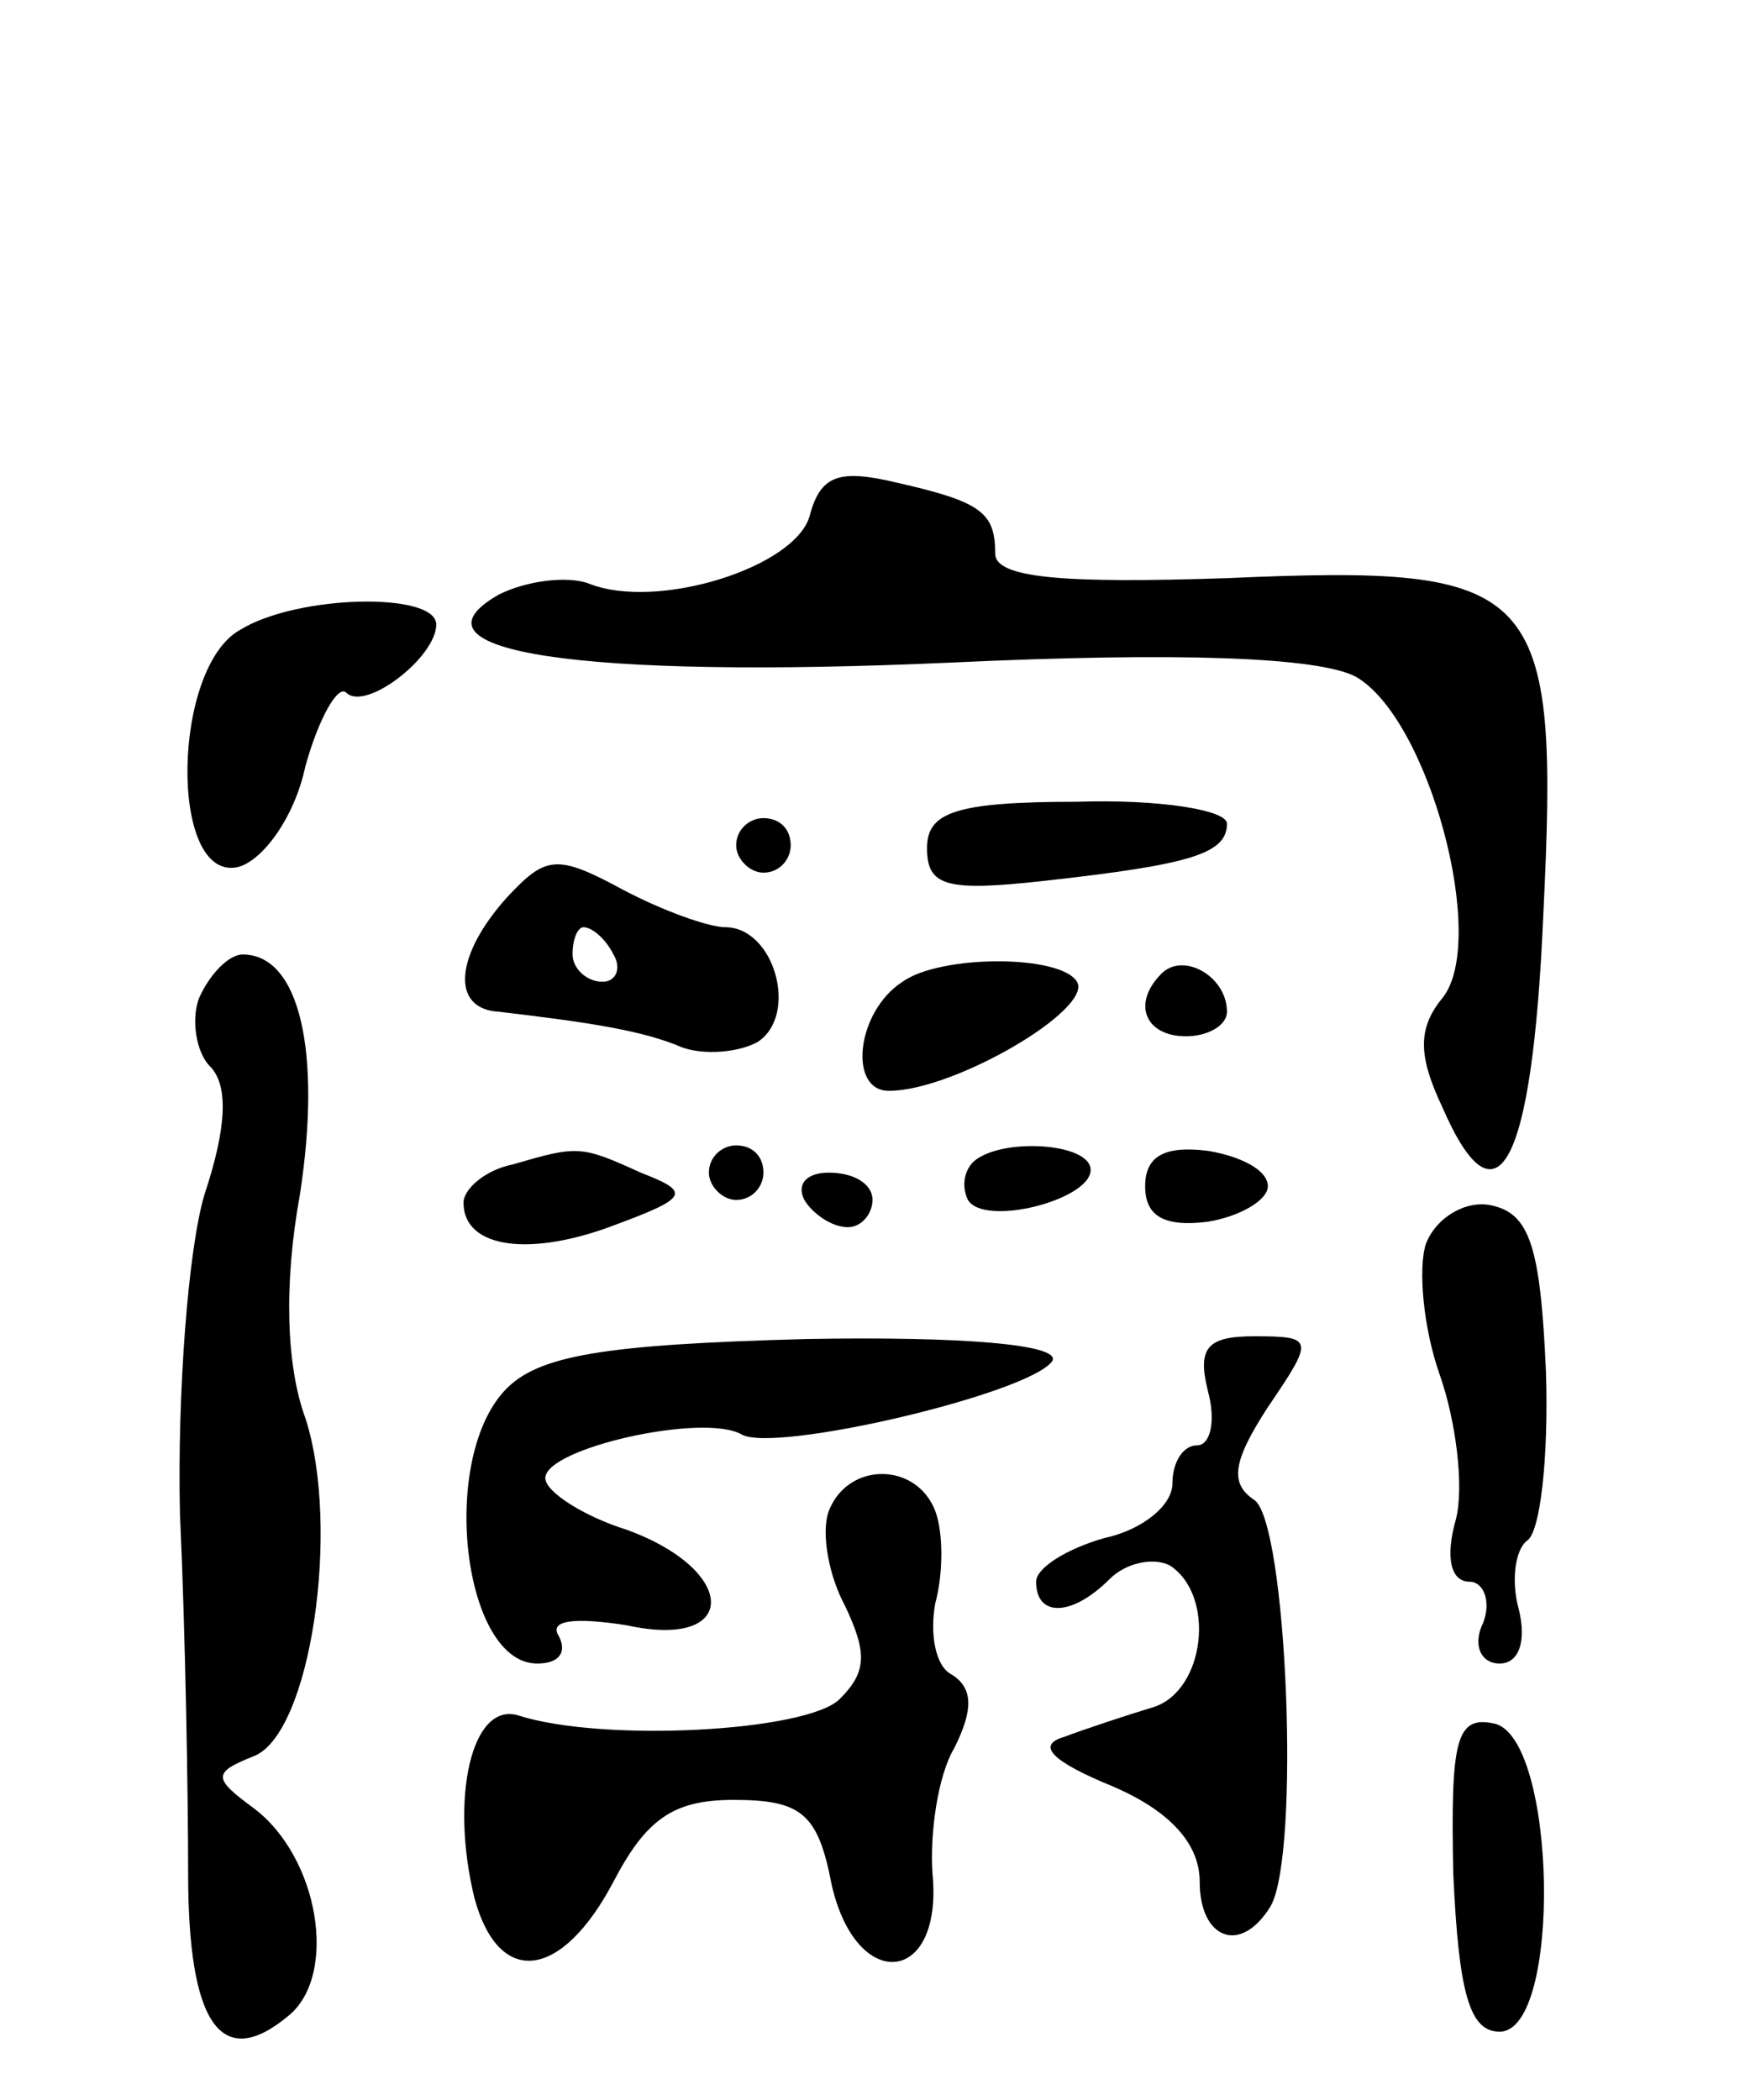
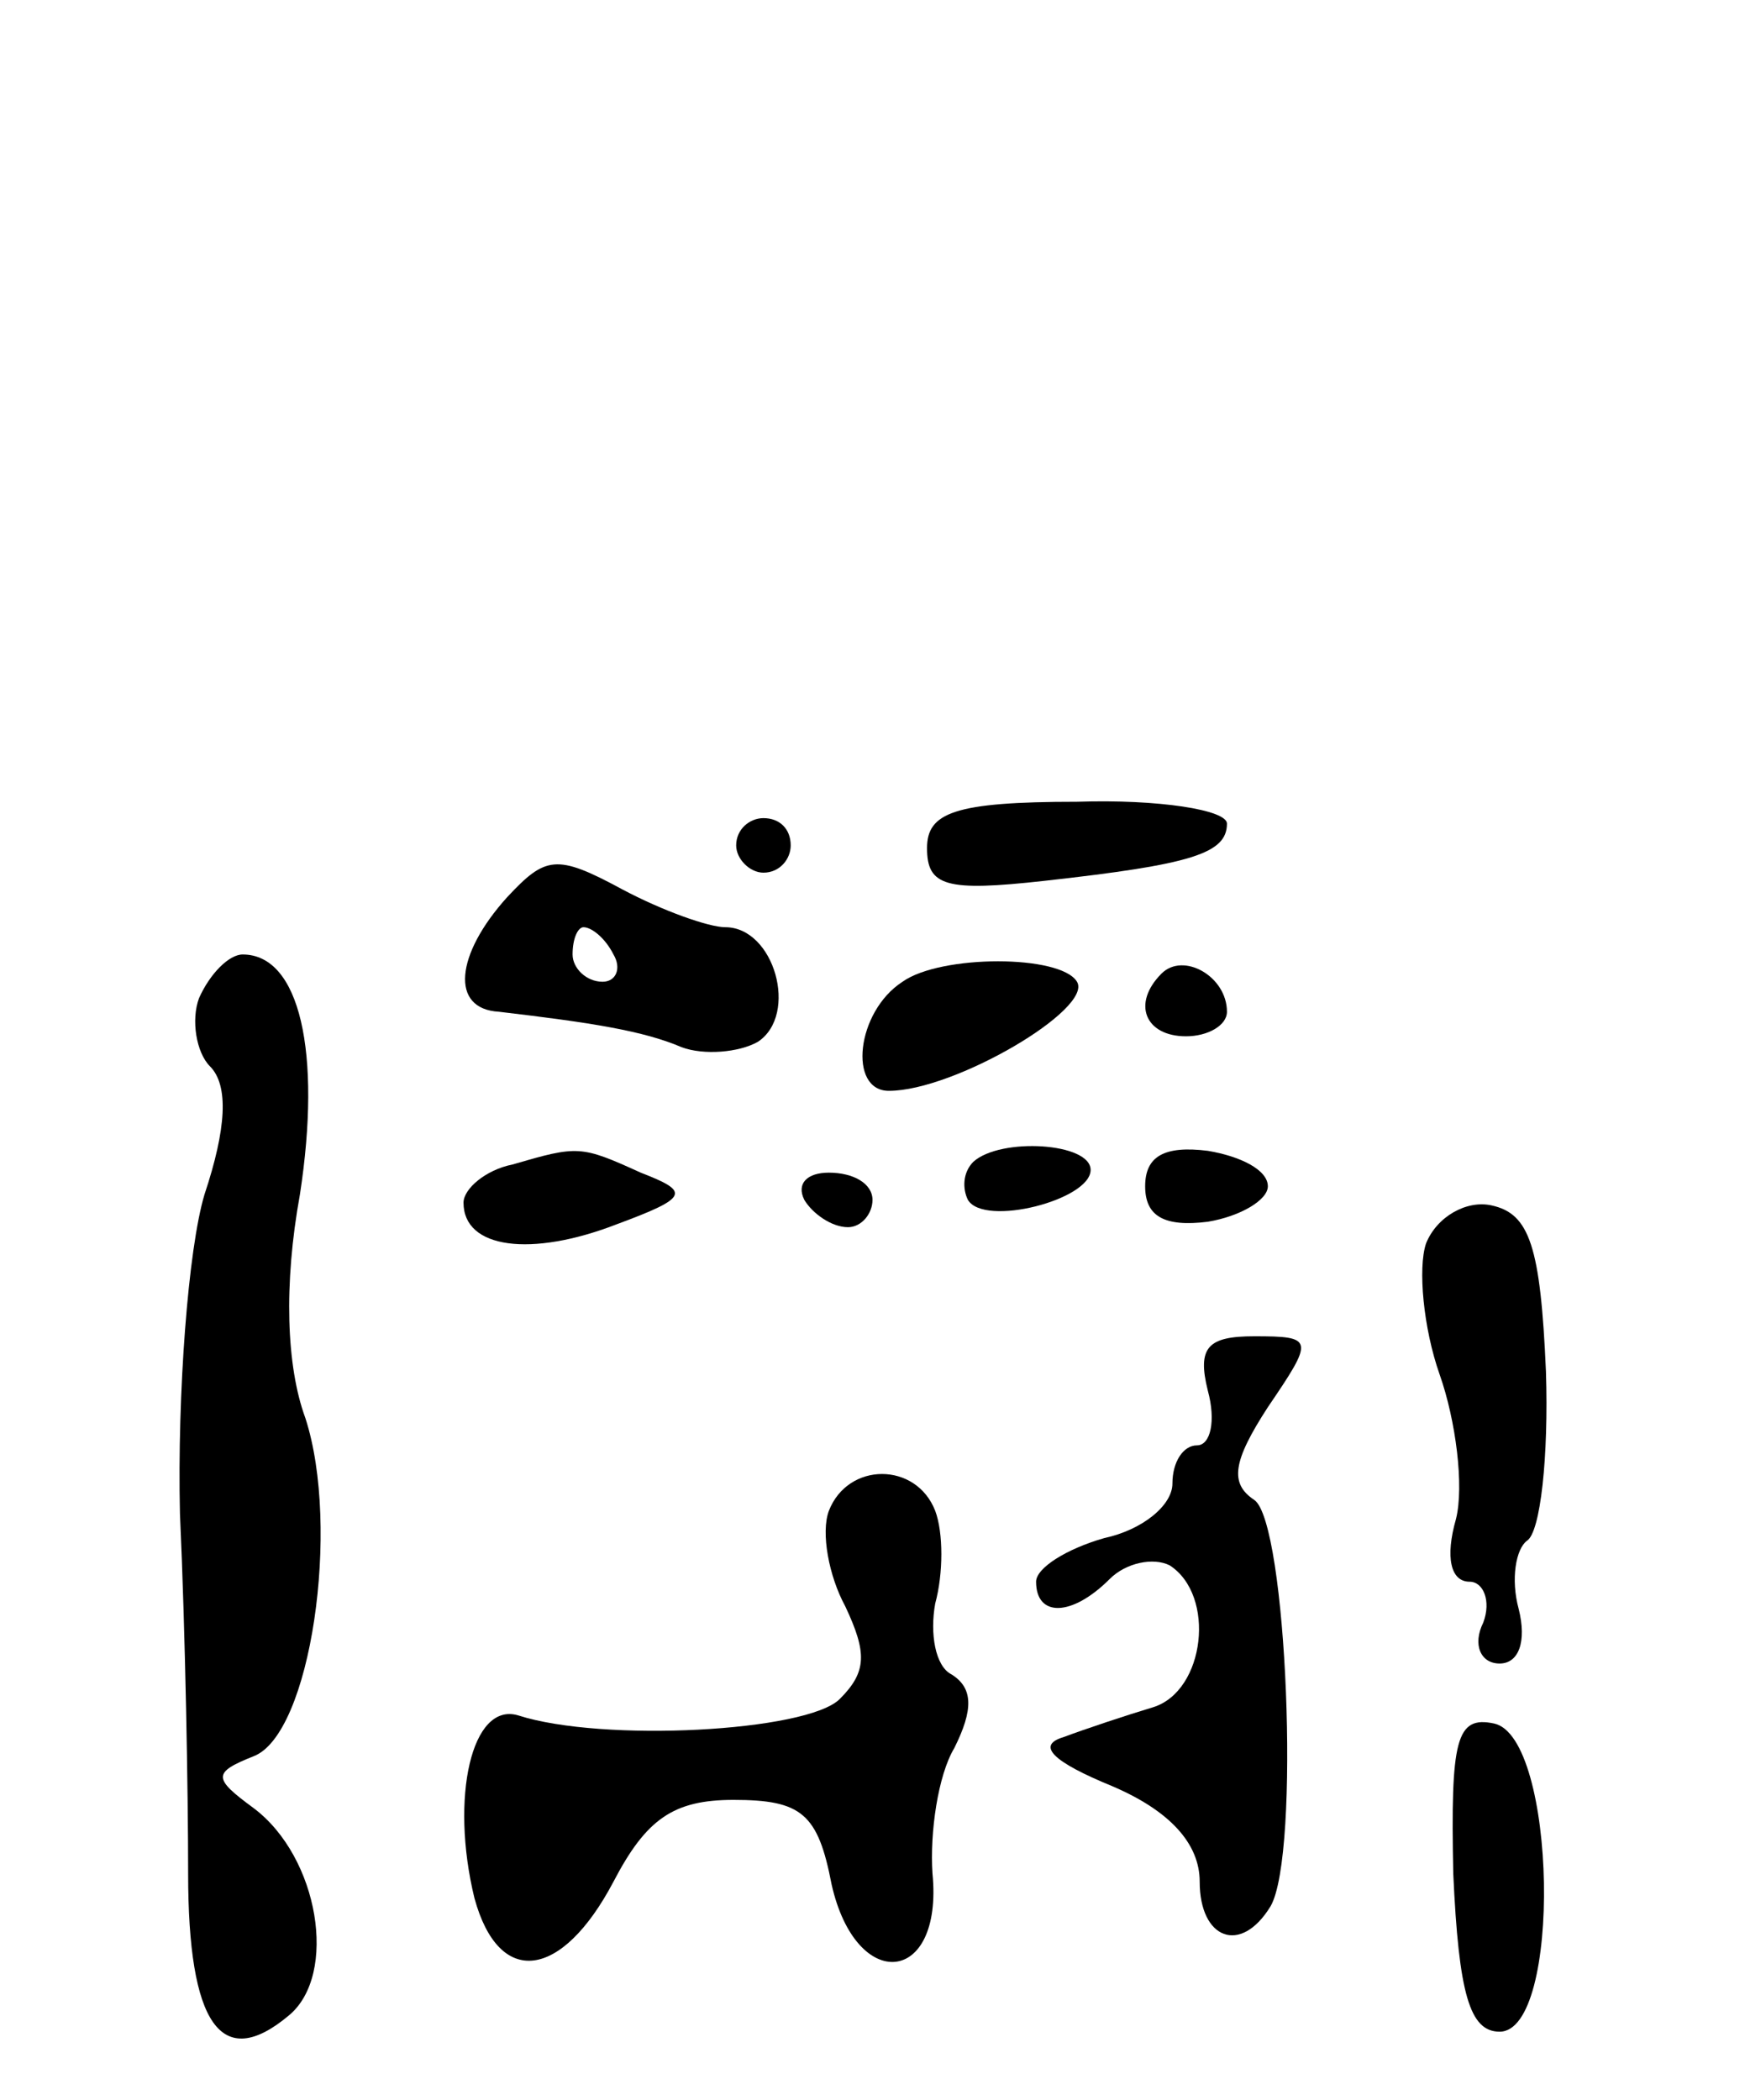
<svg xmlns="http://www.w3.org/2000/svg" version="1.0" width="64" height="77" viewBox="0 0 64 77">
  <g transform="translate(0,77) scale(0.1,-0.1)">
-     <path d="M297 581 c-5 -19 -56 -35 -81 -25 -8 3 -23 1 -33 -4 -37 -21 30 -31 165 -25 85 4 135 2 149 -5 27 -15 49 -97 32 -118 -9 -11 -9 -21 0 -40 20 -46 33 -22 37 70 6 122 -1 129 -116 124 -60 -2 -85 0 -85 9 0 15 -5 19 -36 26 -21 5 -28 3 -32 -12z" />
-     <path d="M88 539 c-25 -14 -26 -92 -1 -87 9 2 21 18 25 37 5 18 12 30 15 27 7 -7 33 13 33 25 0 12 -51 11 -72 -2z" />
+     <path d="M297 581 z" />
    <path d="M340 459 c0 -14 7 -16 43 -12 54 6 67 10 67 21 0 5 -25 9 -55 8 -45 0 -55 -4 -55 -17z" />
    <path d="M270 460 c0 -5 5 -10 10 -10 6 0 10 5 10 10 0 6 -4 10 -10 10 -5 0 -10 -4 -10 -10z" />
    <path d="M186 441 c-19 -21 -21 -41 -3 -42 34 -4 53 -7 67 -13 8 -3 21 -2 28 2 15 10 6 42 -12 42 -6 0 -23 6 -38 14 -24 13 -28 12 -42 -3z m39 -21 c3 -5 1 -10 -4 -10 -6 0 -11 5 -11 10 0 6 2 10 4 10 3 0 8 -4 11 -10z" />
    <path d="M73 404 c-3 -8 -1 -20 4 -25 7 -7 6 -23 -2 -47 -6 -20 -10 -73 -9 -117 2 -44 3 -103 3 -132 0 -55 12 -73 37 -52 18 15 11 58 -13 76 -15 11 -15 13 0 19 21 8 32 84 19 124 -7 19 -8 49 -2 82 8 52 0 88 -21 88 -5 0 -12 -7 -16 -16z" />
    <path d="M331 410 c-17 -11 -20 -40 -5 -40 24 0 75 30 69 40 -6 10 -50 10 -64 0z" />
    <path d="M426 413 c-11 -11 -6 -23 9 -23 8 0 15 4 15 9 0 13 -16 22 -24 14z" />
    <path d="M188 343 c-10 -2 -18 -9 -18 -14 0 -17 25 -20 56 -8 27 10 27 12 9 19 -22 10 -23 10 -47 3z" />
-     <path d="M260 340 c0 -5 5 -10 10 -10 6 0 10 5 10 10 0 6 -4 10 -10 10 -5 0 -10 -4 -10 -10z" />
    <path d="M357 344 c-4 -4 -4 -10 -2 -14 6 -10 45 0 45 11 0 10 -33 12 -43 3z" />
    <path d="M420 335 c0 -11 7 -15 23 -13 12 2 22 8 22 13 0 6 -10 11 -22 13 -16 2 -23 -2 -23 -13z" />
    <path d="M295 330 c3 -5 10 -10 16 -10 5 0 9 5 9 10 0 6 -7 10 -16 10 -8 0 -12 -4 -9 -10z" />
    <path d="M523 314 c-3 -9 -1 -31 5 -48 6 -17 9 -41 6 -53 -4 -14 -2 -23 5 -23 5 0 8 -7 5 -15 -4 -8 -1 -15 6 -15 7 0 10 8 7 20 -3 11 -1 22 3 25 5 3 8 31 7 62 -2 46 -6 58 -20 61 -9 2 -20 -4 -24 -14z" />
-     <path d="M185 260 c-24 -26 -15 -100 12 -100 8 0 11 4 8 10 -4 6 6 7 25 4 41 -9 41 20 0 35 -16 5 -30 14 -30 19 0 11 58 24 72 16 12 -7 106 15 114 27 3 6 -33 9 -90 8 -75 -2 -99 -6 -111 -19z" />
    <path d="M443 260 c3 -11 1 -20 -4 -20 -5 0 -9 -6 -9 -14 0 -8 -11 -17 -25 -20 -14 -4 -25 -11 -25 -16 0 -13 13 -13 27 1 6 6 16 8 22 5 17 -11 13 -46 -6 -52 -10 -3 -25 -8 -33 -11 -10 -3 -4 -9 18 -18 21 -9 32 -21 32 -35 0 -21 15 -27 26 -9 11 19 6 141 -6 149 -9 6 -8 14 5 34 17 25 17 26 -5 26 -17 0 -21 -4 -17 -20z" />
    <path d="M304 216 c-3 -8 0 -24 6 -35 8 -17 8 -24 -2 -34 -12 -12 -87 -16 -118 -6 -17 5 -25 -30 -16 -67 9 -33 32 -30 51 6 12 23 22 30 44 30 25 0 31 -5 36 -31 9 -40 41 -37 37 4 -1 15 2 36 8 46 7 14 7 22 -1 27 -6 3 -8 15 -6 26 3 11 3 26 0 34 -7 18 -32 18 -39 0z" />
    <path d="M533 83 c2 -44 6 -58 17 -58 23 0 21 108 -2 113 -14 3 -16 -6 -15 -55z" />
  </g>
</svg>